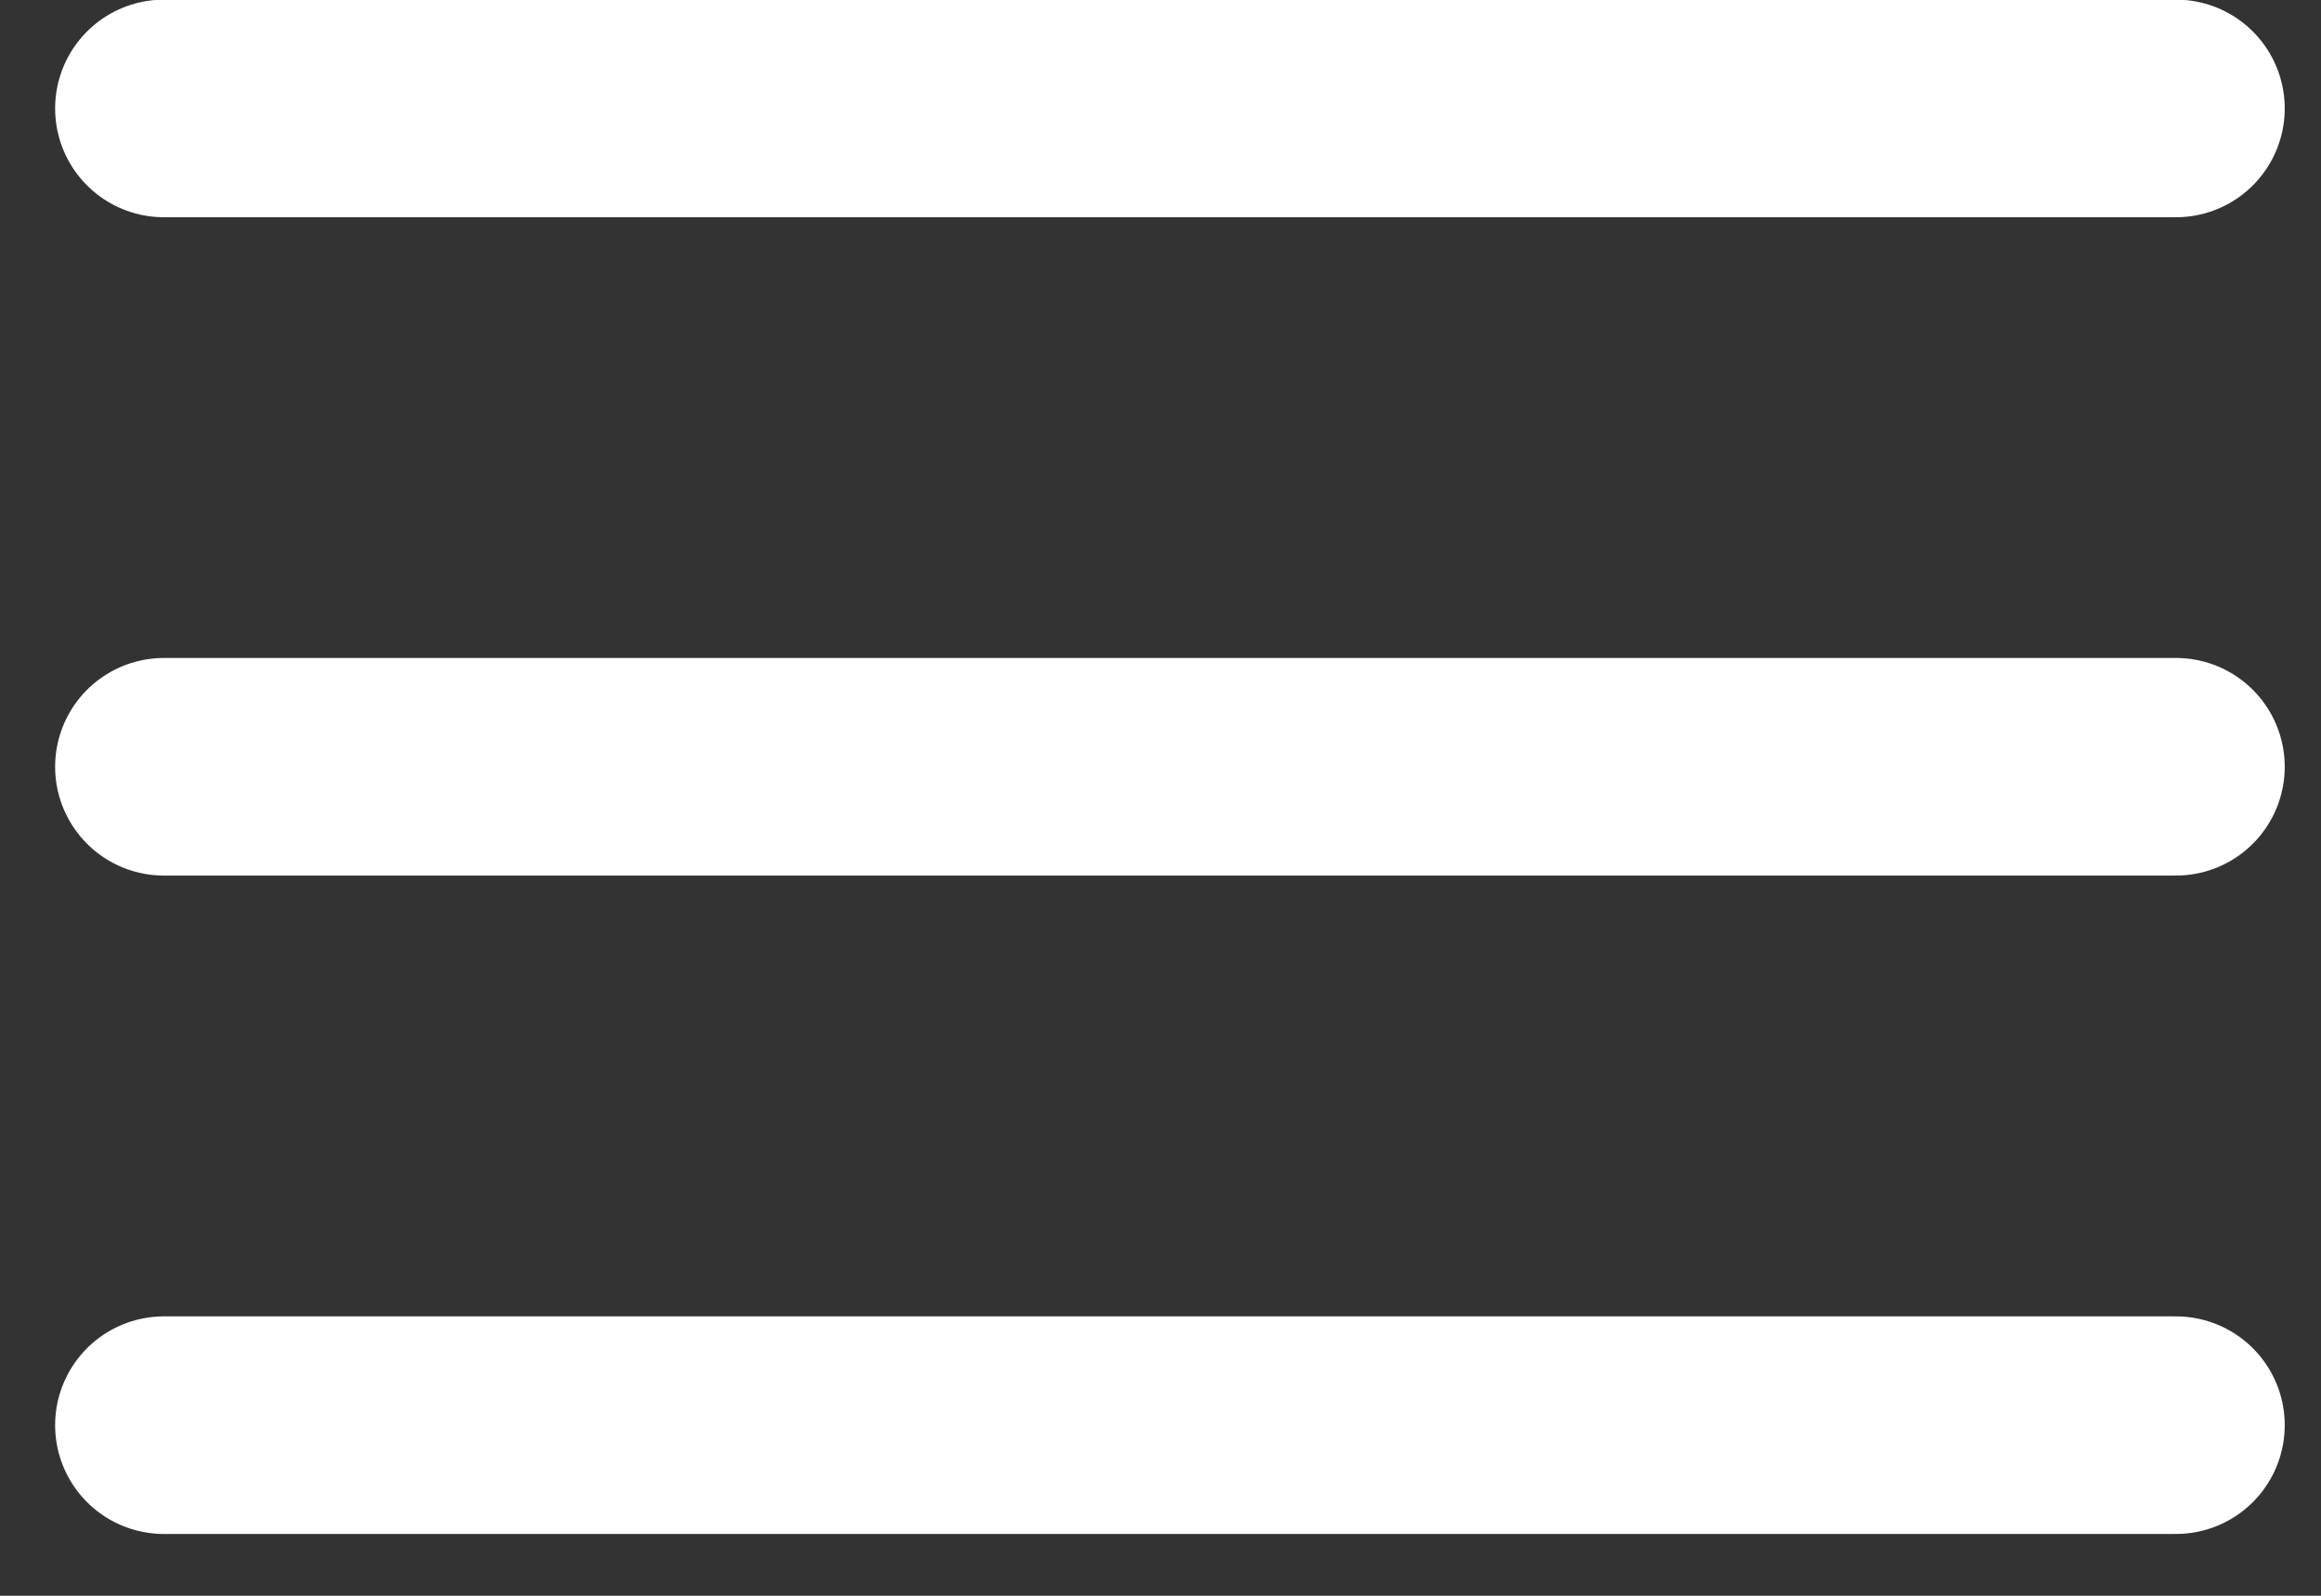
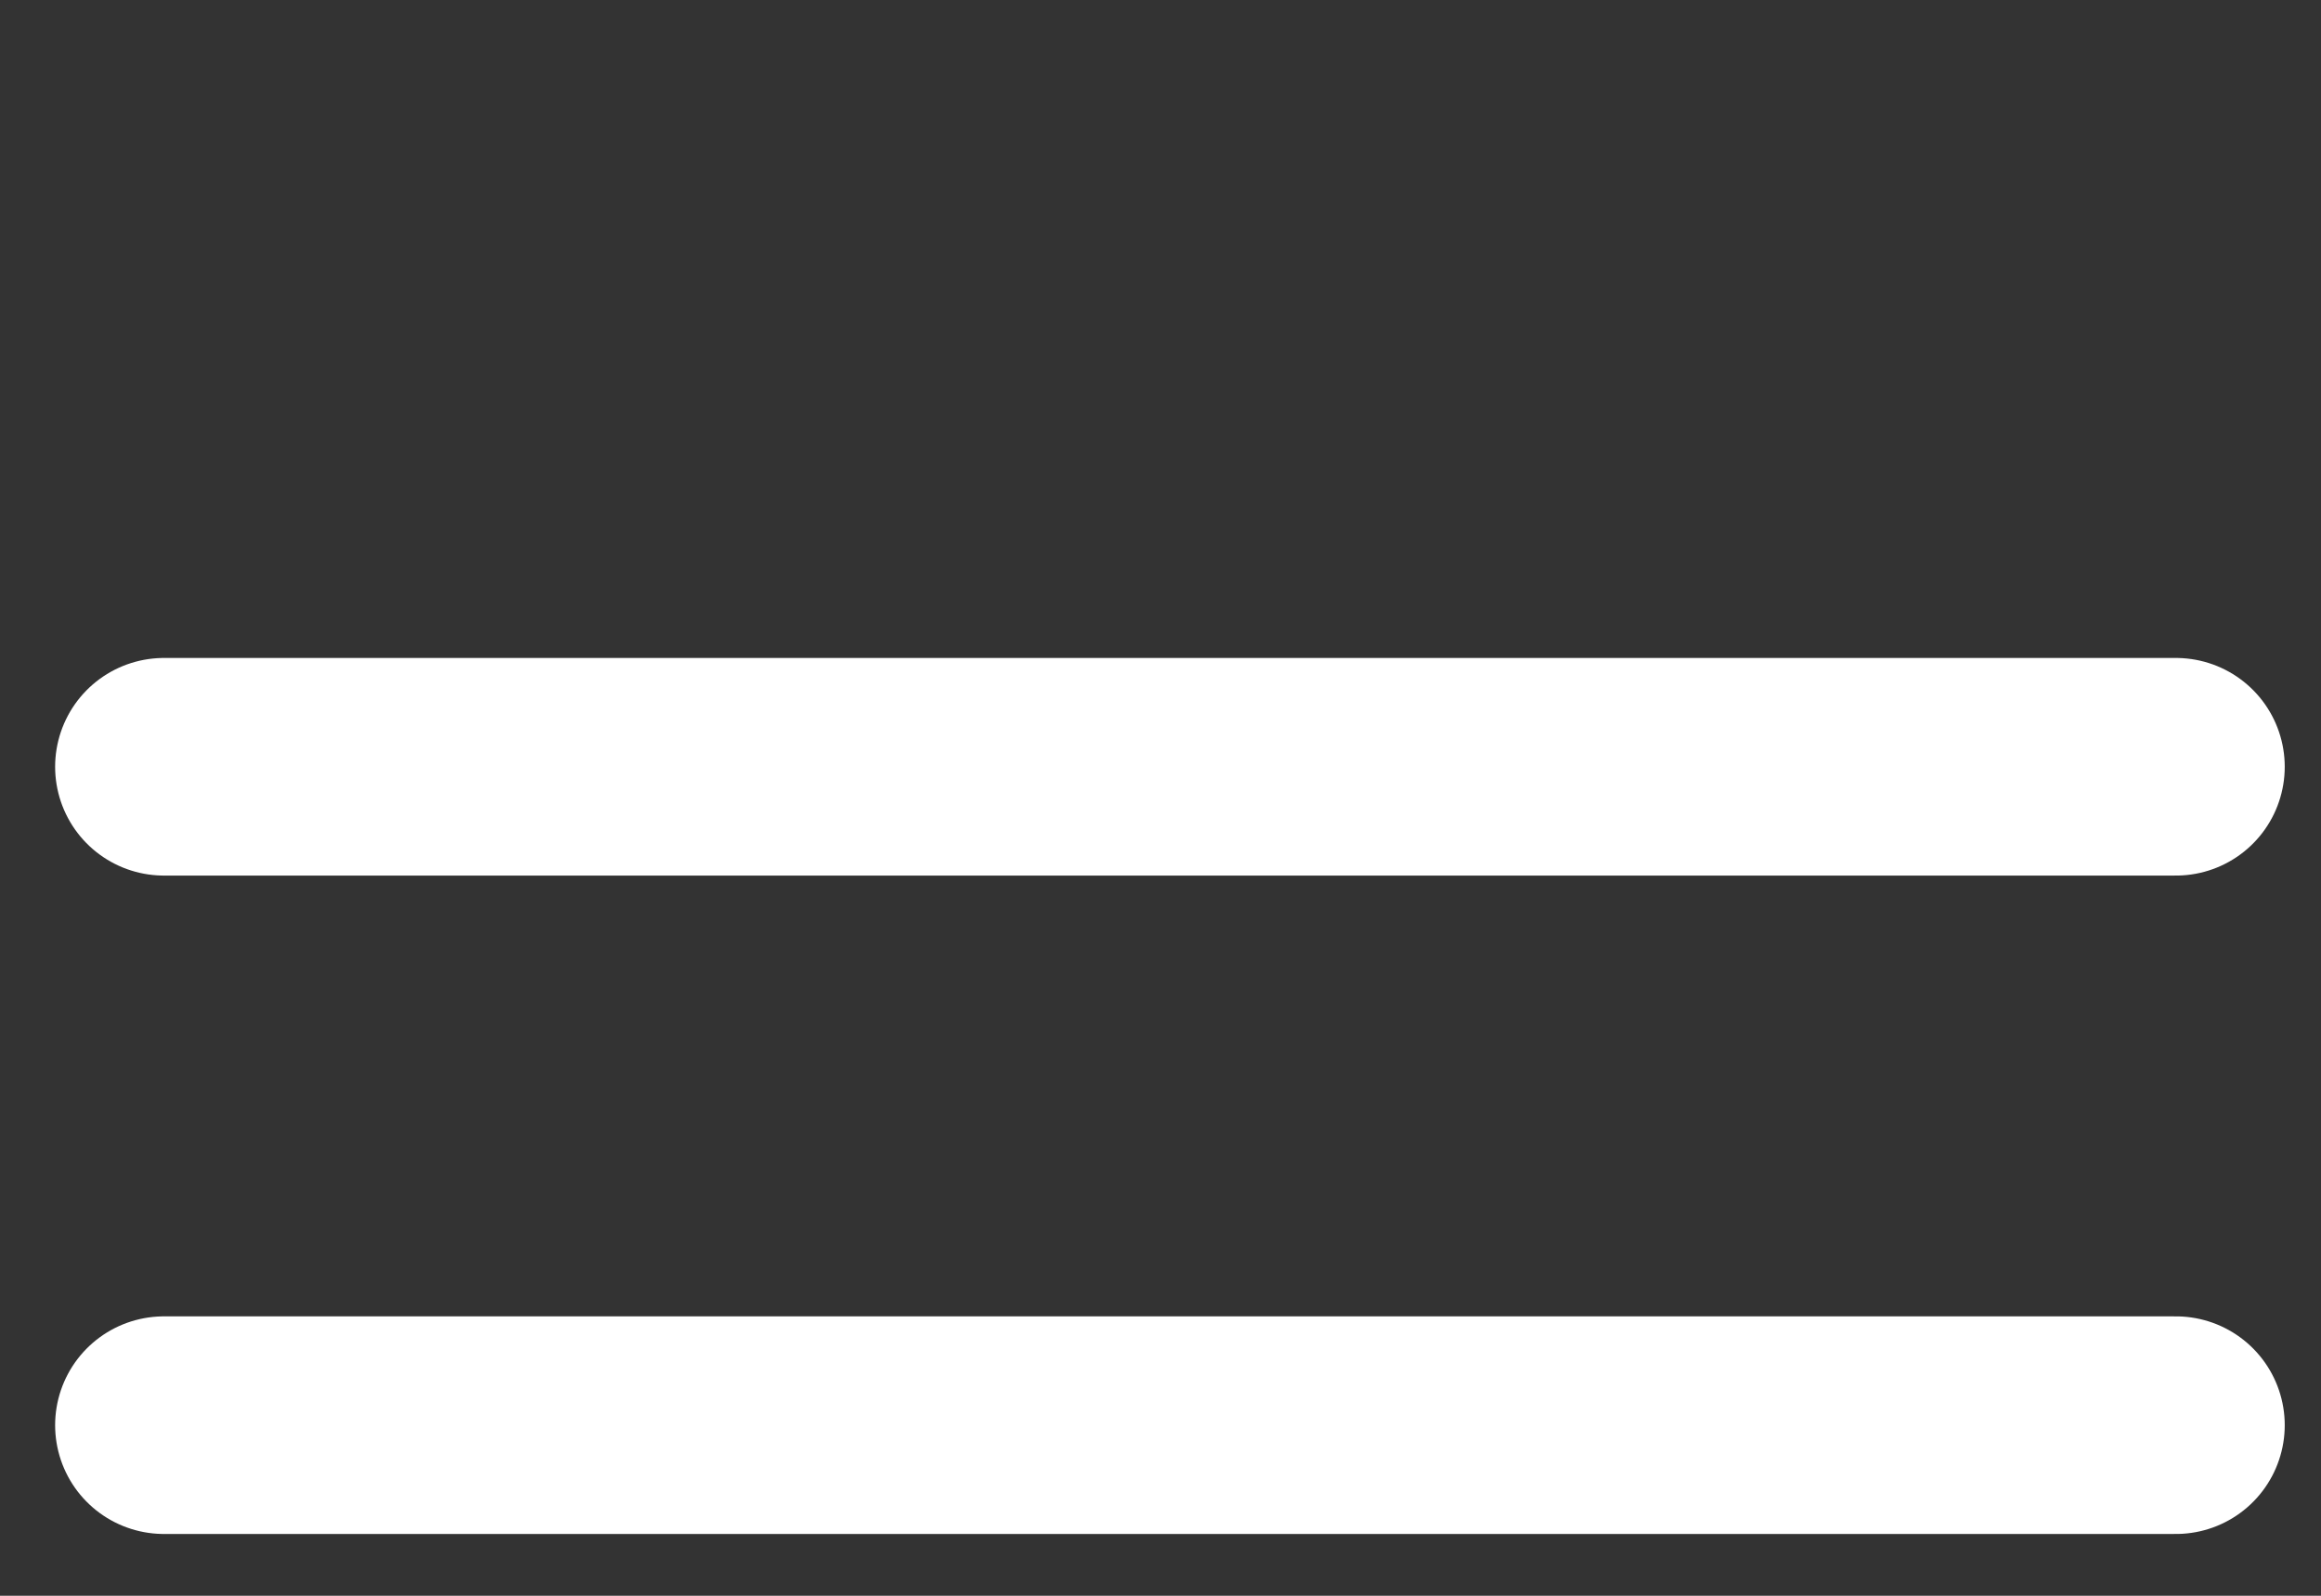
<svg xmlns="http://www.w3.org/2000/svg" width="32" height="22" viewBox="0 0 32 22" fill="none">
  <rect x="0" y="0" width="32" height="22" fill="#333333" stroke="none" />
-   <path d="M2.26 1.495H30" stroke="white" stroke-width="3" stroke-linecap="round" stroke-linejoin="round" />
  <path d="M2.26 10.571H30" stroke="white" stroke-width="3" stroke-linecap="round" stroke-linejoin="round" />
  <path d="M2.26 19.648H30" stroke="white" stroke-width="3" stroke-linecap="round" stroke-linejoin="round" />
</svg>